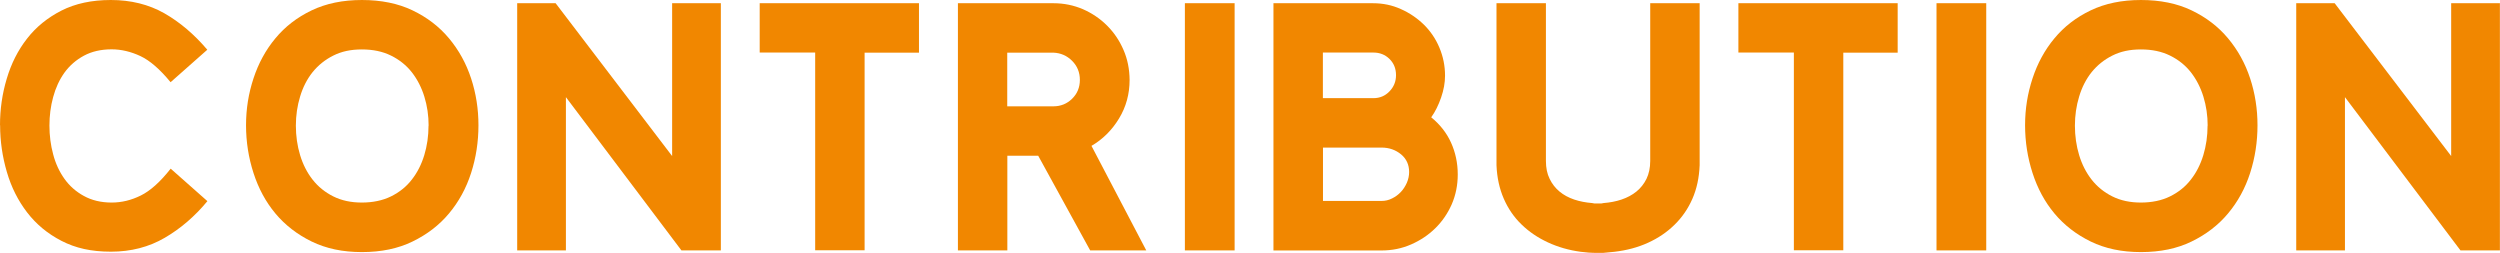
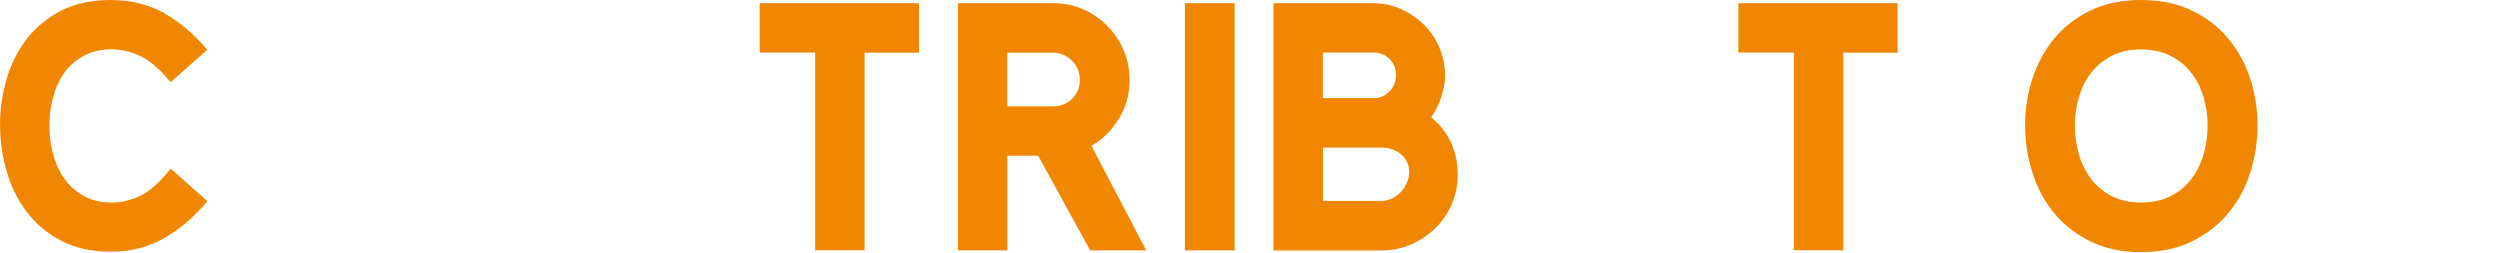
<svg xmlns="http://www.w3.org/2000/svg" id="_レイヤー_2" data-name="レイヤー_2" viewBox="0 0 247.83 25.06">
  <defs>
    <style>
      .cls-1 {
        fill: #f18700;
      }
    </style>
  </defs>
  <g id="_レイヤー_1-2" data-name="レイヤー_1">
    <g>
      <path class="cls-1" d="M0,12.42c0-1.59.22-3.13.67-4.62.44-1.49,1.11-2.82,2.01-3.97.9-1.16,2.04-2.08,3.41-2.78,1.38-.7,3.01-1.05,4.9-1.05,1.98,0,3.75.44,5.29,1.31,1.54.88,2.96,2.08,4.27,3.62l-3.64,3.22c-1.05-1.28-2.05-2.15-2.99-2.59s-1.9-.67-2.85-.67c-1.05,0-1.97.21-2.75.63-.78.42-1.42.98-1.93,1.68-.5.7-.87,1.5-1.12,2.42-.25.91-.37,1.86-.37,2.83s.12,1.93.37,2.85c.24.92.62,1.73,1.12,2.43.5.7,1.14,1.27,1.93,1.7.78.43,1.7.65,2.75.65.98,0,1.94-.23,2.89-.7.95-.47,1.93-1.35,2.96-2.66l3.64,3.22c-1.26,1.52-2.67,2.73-4.24,3.64-1.56.91-3.34,1.37-5.32,1.37s-3.52-.36-4.9-1.07c-1.38-.71-2.51-1.65-3.41-2.82-.9-1.17-1.57-2.5-2.01-4.01-.44-1.5-.67-3.05-.67-4.64Z" />
-       <path class="cls-1" d="M47.43,12.42c0,1.63-.24,3.21-.73,4.73-.49,1.52-1.22,2.85-2.19,4.01-.97,1.16-2.17,2.08-3.61,2.78-1.43.7-3.11,1.05-5.02,1.05s-3.55-.35-4.99-1.05c-1.43-.7-2.63-1.63-3.59-2.78-.96-1.15-1.68-2.49-2.17-4.01-.49-1.52-.74-3.09-.74-4.73s.25-3.16.74-4.65c.49-1.49,1.21-2.82,2.17-3.97.96-1.16,2.15-2.08,3.59-2.77,1.44-.69,3.1-1.03,4.99-1.03s3.59.34,5.02,1.03c1.44.69,2.64,1.61,3.61,2.77.97,1.16,1.7,2.48,2.19,3.97.49,1.49.73,3.04.73,4.65ZM42.49,12.46c0-1-.14-1.96-.42-2.87-.28-.91-.69-1.71-1.24-2.42-.55-.7-1.24-1.25-2.07-1.66-.83-.41-1.79-.61-2.89-.61s-2.02.2-2.83.61c-.82.41-1.5.96-2.05,1.64-.55.69-.96,1.49-1.24,2.42-.28.92-.42,1.88-.42,2.89s.14,2,.42,2.92.69,1.73,1.24,2.43c.55.7,1.23,1.25,2.05,1.66.82.41,1.76.61,2.83.61s2.06-.2,2.89-.61c.83-.41,1.52-.96,2.06-1.66.55-.7.96-1.51,1.24-2.43s.42-1.9.42-2.92Z" />
-       <path class="cls-1" d="M67.55,24.82l-11.45-15.19v15.19s-4.83,0-4.83,0V.32s3.81,0,3.81,0l11.55,15.15V.32s4.83,0,4.83,0v24.5s-3.92,0-3.92,0Z" />
      <path class="cls-1" d="M85.71,5.21v19.6s-4.9,0-4.9,0V5.21h-5.5V.32h15.79v4.9h-5.39Z" />
      <path class="cls-1" d="M102.9,15.44h-3.04v9.38s-4.9,0-4.9,0V.32s9.48,0,9.48,0c1.03,0,1.99.2,2.91.59.91.4,1.71.94,2.4,1.63.69.69,1.23,1.49,1.63,2.42.4.92.59,1.91.6,2.96,0,1.4-.35,2.68-1.05,3.83-.7,1.15-1.61,2.06-2.73,2.71l5.43,10.36h-5.56l-5.15-9.38ZM99.85,10.54h4.58c.72,0,1.34-.25,1.85-.75.51-.5.77-1.12.77-1.87,0-.75-.26-1.38-.77-1.89-.51-.51-1.13-.78-1.85-.81h-4.58v5.32Z" />
      <path class="cls-1" d="M117.46,24.82V.32s4.93,0,4.93,0v24.5s-4.93,0-4.93,0Z" />
      <path class="cls-1" d="M126.24,24.82V.32s9.87,0,9.87,0c.98,0,1.9.19,2.76.58.86.38,1.62.9,2.28,1.54.65.64,1.17,1.4,1.54,2.28.37.88.56,1.8.56,2.78,0,.7-.13,1.42-.39,2.17-.26.75-.58,1.4-.98,1.96.86.7,1.52,1.53,1.96,2.5.44.97.67,2.02.67,3.17,0,1.05-.2,2.03-.59,2.94-.4.91-.94,1.7-1.63,2.38-.69.68-1.49,1.21-2.4,1.61-.91.4-1.89.6-2.94.6h-10.71ZM131.14,5.21v4.52h5.01c.63,0,1.16-.22,1.59-.67.43-.44.65-.98.65-1.61,0-.65-.22-1.19-.65-1.61-.43-.42-.96-.63-1.59-.63h-5ZM131.14,19.92h5.81c.37,0,.72-.08,1.05-.25.33-.16.61-.37.86-.63.25-.26.44-.56.6-.91.15-.35.23-.71.23-1.08,0-.72-.27-1.31-.8-1.75-.54-.44-1.18-.67-1.93-.67h-5.81v5.29Z" />
-       <path class="cls-1" d="M156.69,24.96c-1.17-.16-2.25-.47-3.24-.93-.99-.46-1.86-1.04-2.61-1.77-.75-.72-1.34-1.58-1.77-2.57-.43-.99-.67-2.09-.72-3.31V.32s4.9,0,4.9,0v15.64c0,.68.12,1.27.37,1.77.24.5.57.92.98,1.26.41.34.89.6,1.45.79.56.19,1.16.3,1.79.35.12.02.19.04.21.04h.7s.09-.01.21-.04c.63-.05,1.23-.16,1.79-.35.56-.19,1.05-.45,1.47-.79.42-.34.75-.76,1-1.26.24-.5.37-1.09.37-1.77V.32s4.9,0,4.9,0v16.06c-.05,1.24-.29,2.35-.72,3.33-.43.98-1.02,1.84-1.77,2.57-.75.74-1.63,1.33-2.64,1.79s-2.12.75-3.31.89l-1.15.11h-.53c-.61,0-1.17-.04-1.68-.11Z" />
      <path class="cls-1" d="M182.73,5.21v19.6s-4.9,0-4.9,0V5.21h-5.5V.32h15.79v4.9h-5.39Z" />
-       <path class="cls-1" d="M191.97,24.82V.32s4.93,0,4.93,0v24.5s-4.93,0-4.93,0Z" />
      <path class="cls-1" d="M223.79,12.42c0,1.63-.24,3.21-.73,4.73-.49,1.52-1.22,2.85-2.19,4.01-.97,1.16-2.17,2.08-3.61,2.78-1.43.7-3.11,1.05-5.02,1.05s-3.55-.35-4.99-1.05c-1.43-.7-2.63-1.63-3.59-2.78-.96-1.15-1.68-2.49-2.17-4.01-.49-1.52-.74-3.09-.74-4.73s.25-3.16.74-4.65c.49-1.49,1.21-2.82,2.17-3.97.96-1.16,2.15-2.08,3.59-2.77,1.44-.69,3.1-1.03,4.99-1.03s3.59.34,5.02,1.03c1.44.69,2.64,1.61,3.61,2.77.97,1.16,1.7,2.48,2.19,3.97.49,1.49.73,3.04.73,4.65ZM218.85,12.46c0-1-.14-1.96-.42-2.87-.28-.91-.69-1.71-1.24-2.42-.55-.7-1.24-1.25-2.07-1.66-.83-.41-1.79-.61-2.89-.61s-2.02.2-2.83.61c-.82.41-1.5.96-2.05,1.64-.55.69-.96,1.49-1.24,2.42-.28.92-.42,1.88-.42,2.89s.14,2,.42,2.92.69,1.73,1.24,2.43c.55.7,1.23,1.25,2.05,1.66.82.41,1.76.61,2.83.61s2.06-.2,2.89-.61c.83-.41,1.52-.96,2.06-1.66.55-.7.96-1.51,1.24-2.43s.42-1.9.42-2.92Z" />
-       <path class="cls-1" d="M243.91,24.82l-11.45-15.19v15.19s-4.83,0-4.83,0V.32s3.81,0,3.81,0l11.55,15.15V.32s4.83,0,4.83,0v24.5s-3.92,0-3.92,0Z" />
    </g>
  </g>
</svg>